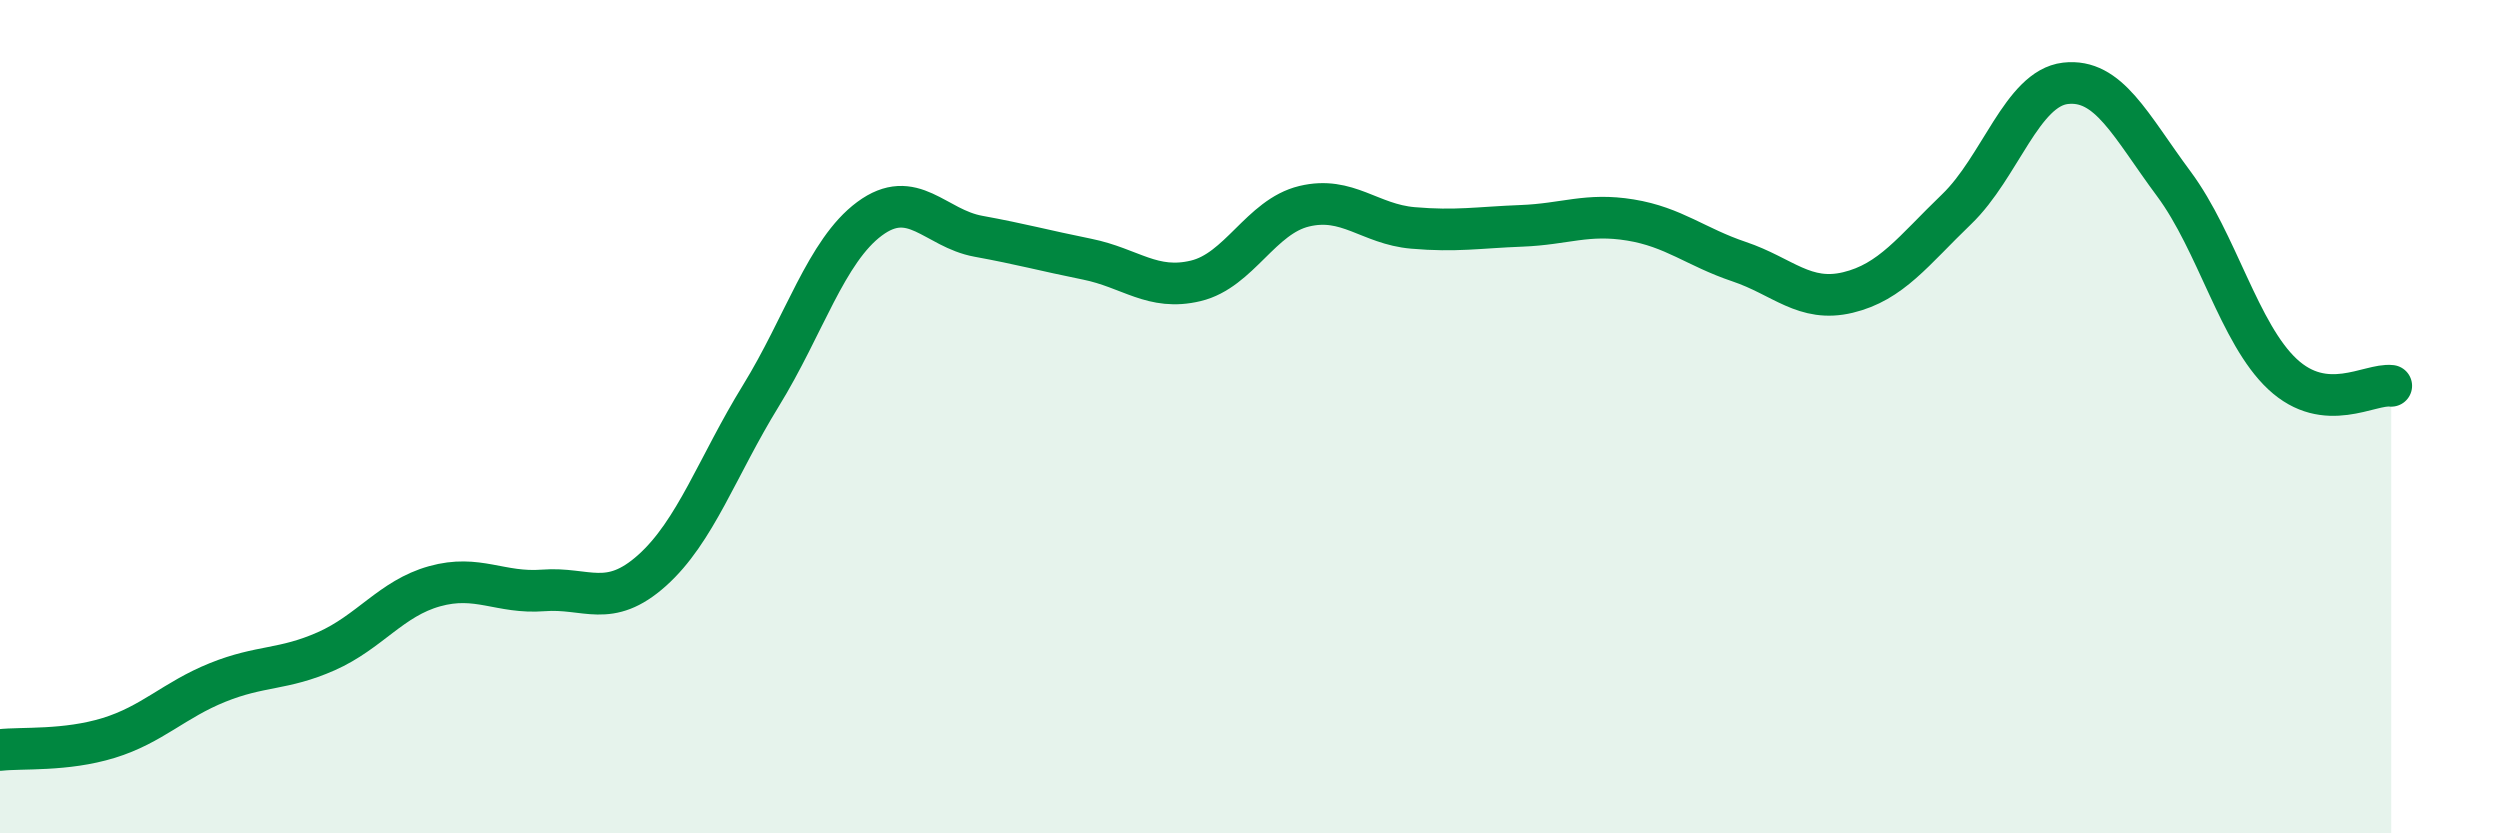
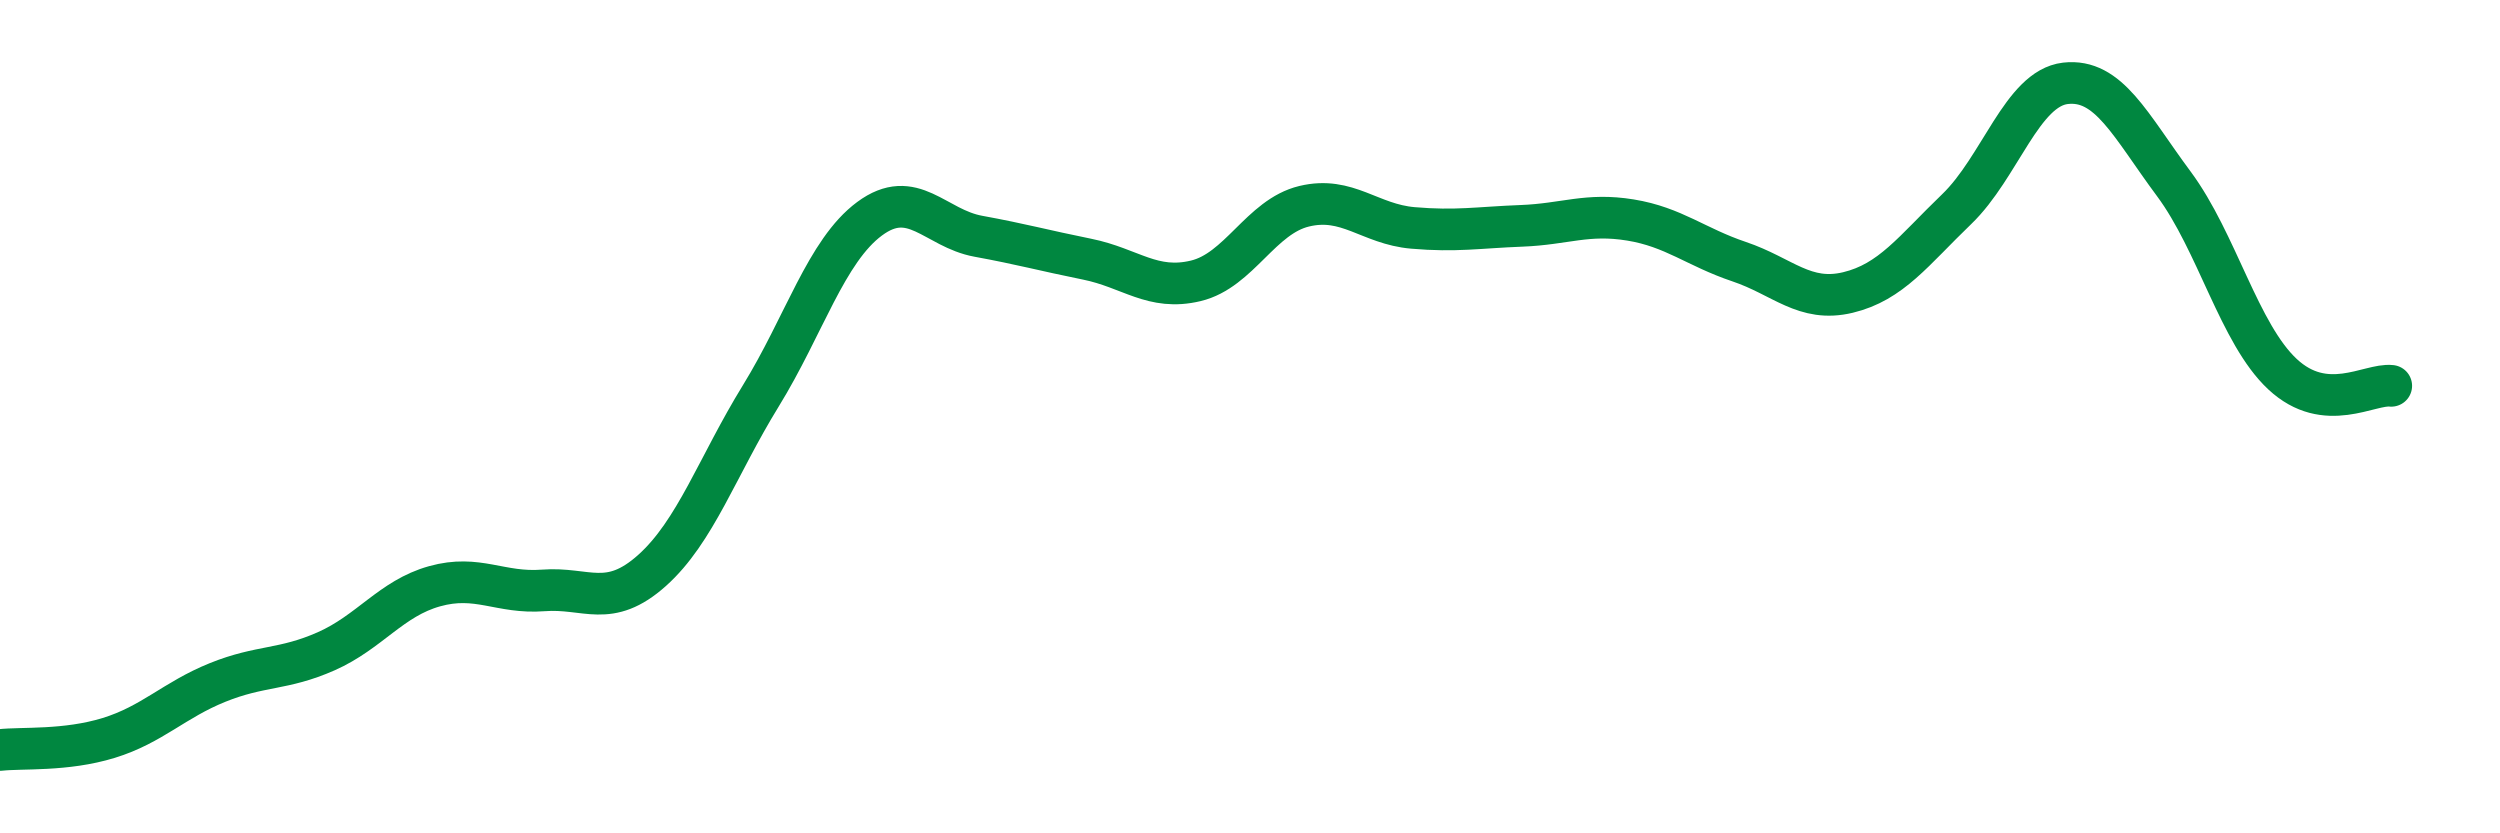
<svg xmlns="http://www.w3.org/2000/svg" width="60" height="20" viewBox="0 0 60 20">
-   <path d="M 0,18 C 0.52,17.94 1.57,18.03 2.61,17.71 C 3.65,17.39 4.18,16.8 5.22,16.38 C 6.26,15.96 6.79,16.09 7.83,15.63 C 8.87,15.17 9.39,14.36 10.43,14.07 C 11.47,13.78 12,14.25 13.04,14.17 C 14.08,14.09 14.61,14.62 15.65,13.69 C 16.69,12.76 17.22,11.19 18.26,9.5 C 19.3,7.81 19.83,6.02 20.87,5.25 C 21.91,4.48 22.44,5.48 23.48,5.67 C 24.52,5.86 25.05,6.01 26.09,6.22 C 27.13,6.43 27.66,6.99 28.7,6.74 C 29.74,6.49 30.26,5.2 31.3,4.95 C 32.34,4.7 32.87,5.38 33.91,5.47 C 34.95,5.56 35.48,5.46 36.52,5.42 C 37.56,5.38 38.09,5.11 39.13,5.28 C 40.17,5.45 40.7,5.93 41.74,6.28 C 42.78,6.63 43.31,7.27 44.35,7.02 C 45.39,6.77 45.92,6.02 46.96,5.02 C 48,4.02 48.53,2.12 49.57,2 C 50.61,1.88 51.13,3.01 52.17,4.41 C 53.21,5.81 53.74,8.01 54.78,8.98 C 55.82,9.95 56.87,9.2 57.39,9.26L57.39 20L0 20Z" fill="#008740" opacity="0.1" stroke-linecap="round" stroke-linejoin="round" />
  <path d="M 0,18 C 0.52,17.94 1.57,18.03 2.61,17.71 C 3.65,17.39 4.18,16.8 5.22,16.38 C 6.26,15.96 6.79,16.09 7.83,15.63 C 8.87,15.17 9.39,14.36 10.43,14.07 C 11.47,13.78 12,14.25 13.04,14.17 C 14.08,14.09 14.61,14.62 15.65,13.69 C 16.69,12.76 17.22,11.19 18.26,9.5 C 19.3,7.81 19.83,6.02 20.87,5.25 C 21.91,4.48 22.44,5.48 23.48,5.67 C 24.52,5.86 25.05,6.01 26.09,6.22 C 27.13,6.43 27.66,6.99 28.7,6.74 C 29.74,6.49 30.26,5.2 31.3,4.95 C 32.34,4.7 32.87,5.38 33.91,5.47 C 34.95,5.56 35.48,5.46 36.52,5.42 C 37.56,5.38 38.09,5.11 39.13,5.28 C 40.17,5.45 40.7,5.93 41.74,6.28 C 42.78,6.63 43.31,7.27 44.35,7.02 C 45.39,6.77 45.92,6.02 46.96,5.02 C 48,4.02 48.53,2.12 49.57,2 C 50.61,1.88 51.13,3.01 52.17,4.41 C 53.21,5.81 53.74,8.01 54.78,8.98 C 55.82,9.95 56.87,9.2 57.39,9.26" stroke="#008740" stroke-width="1" fill="none" stroke-linecap="round" stroke-linejoin="round" />
</svg>